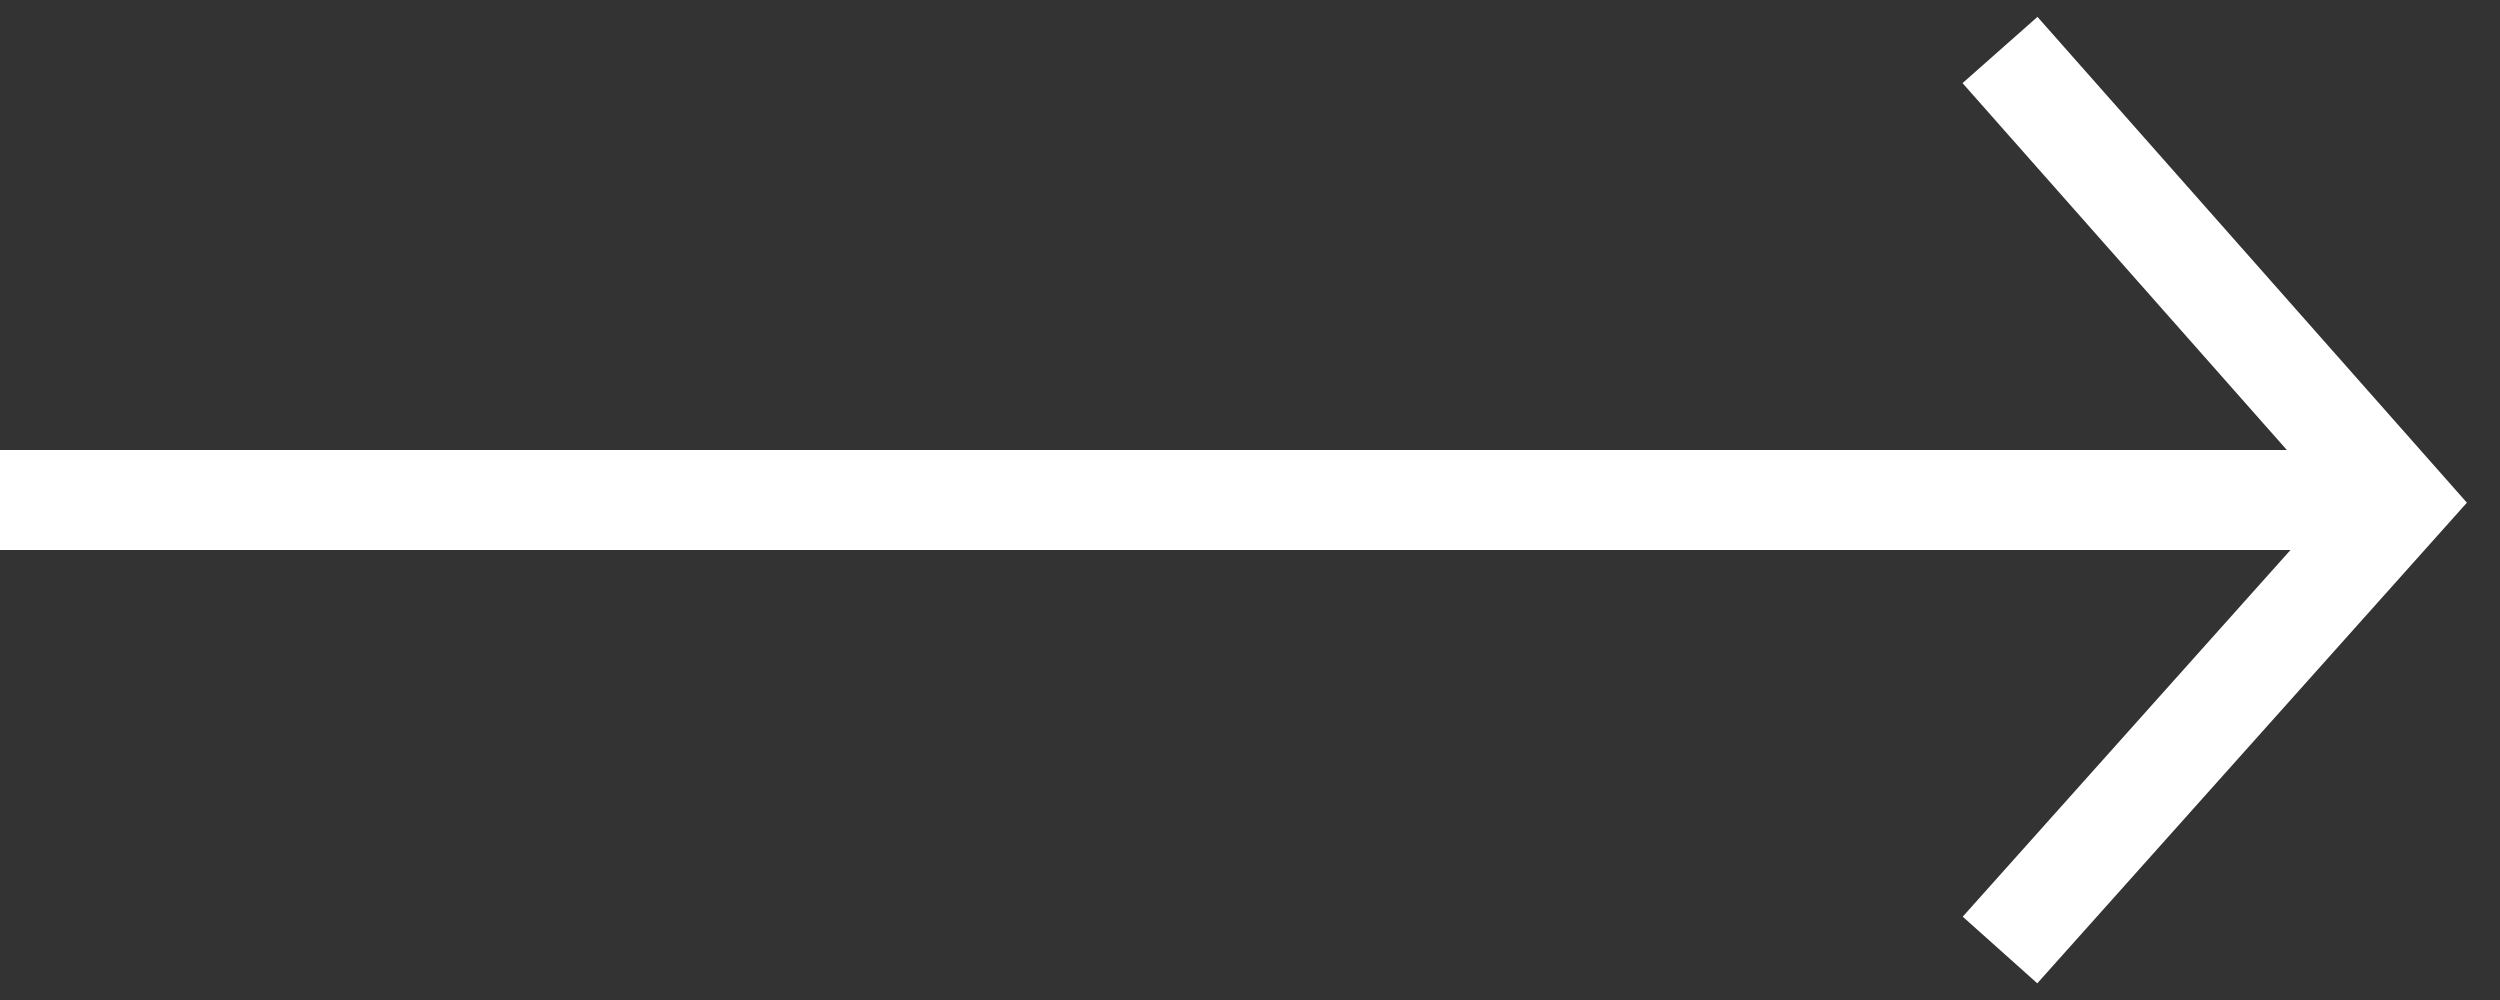
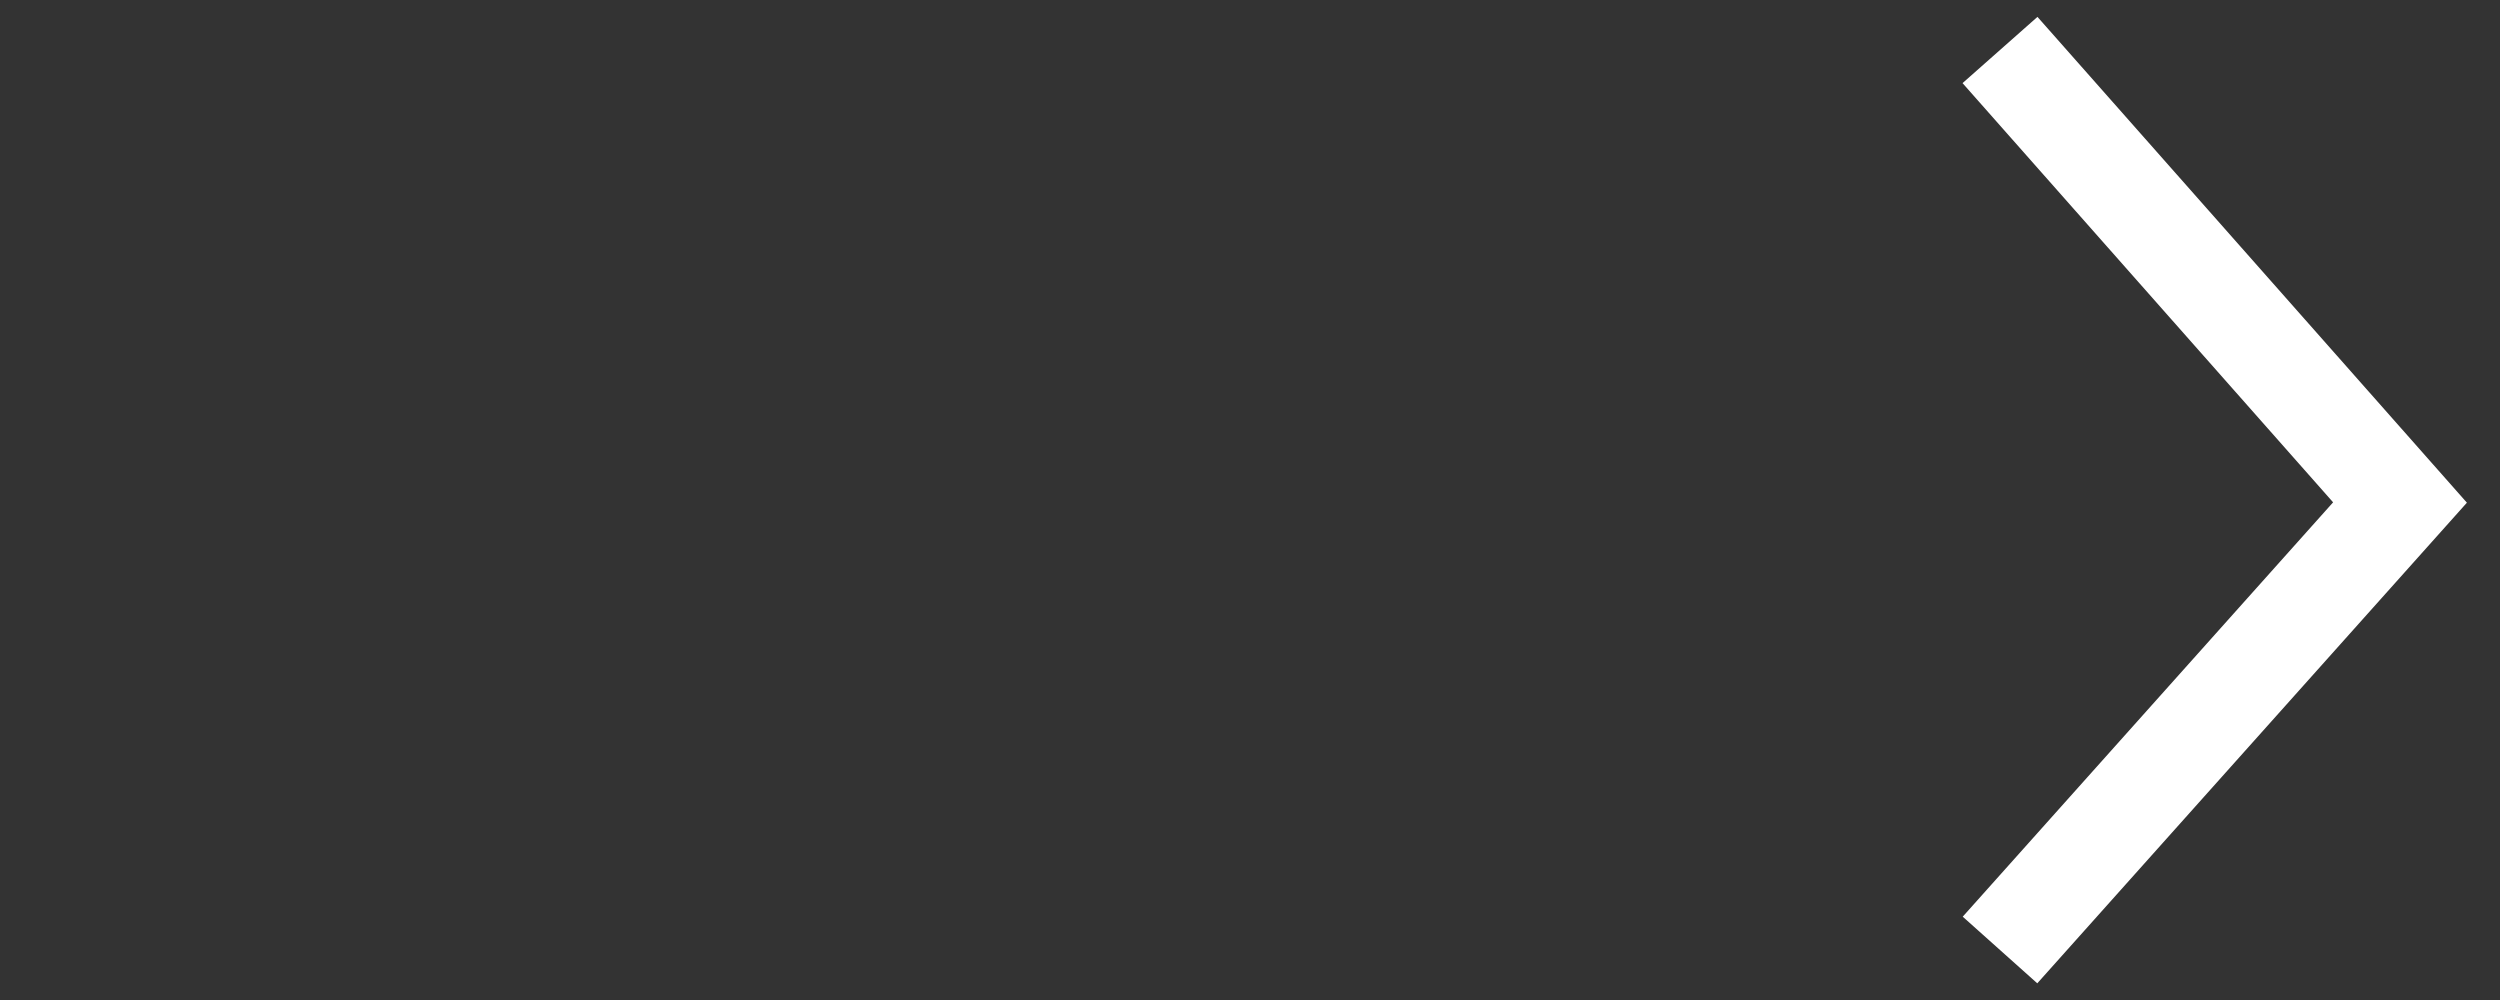
<svg xmlns="http://www.w3.org/2000/svg" width="25px" height="10px" viewBox="0 0 25 10" version="1.1">
  <rect x="0" y="0" width="25" height="10" fill="#333333" stroke="none" />
  <title>3B71A9F7-FDB7-4ADD-907E-58F7EB376F1B@1x</title>
  <desc>Created with sketchtool.</desc>
  <g id="Desktop" stroke="none" stroke-width="1" fill="none" fill-rule="evenodd">
    <g id="Homev2a" transform="translate(-836, -629)" stroke="#FFFFFF">
      <g id="Header" transform="translate(0, 70)">
        <g id="CTA-/-Link-/-White" transform="translate(752, 552)">
          <g id="WhiteArrow2" transform="translate(84, 0)">
            <g id="WhiteArrow">
-               <path d="M24,12 L-1.49213975e-13,12" id="Path-2" />
              <polyline id="Stroke-1" points="20 16.5 24 12.025 20 7.5" />
            </g>
          </g>
        </g>
      </g>
    </g>
  </g>
</svg>